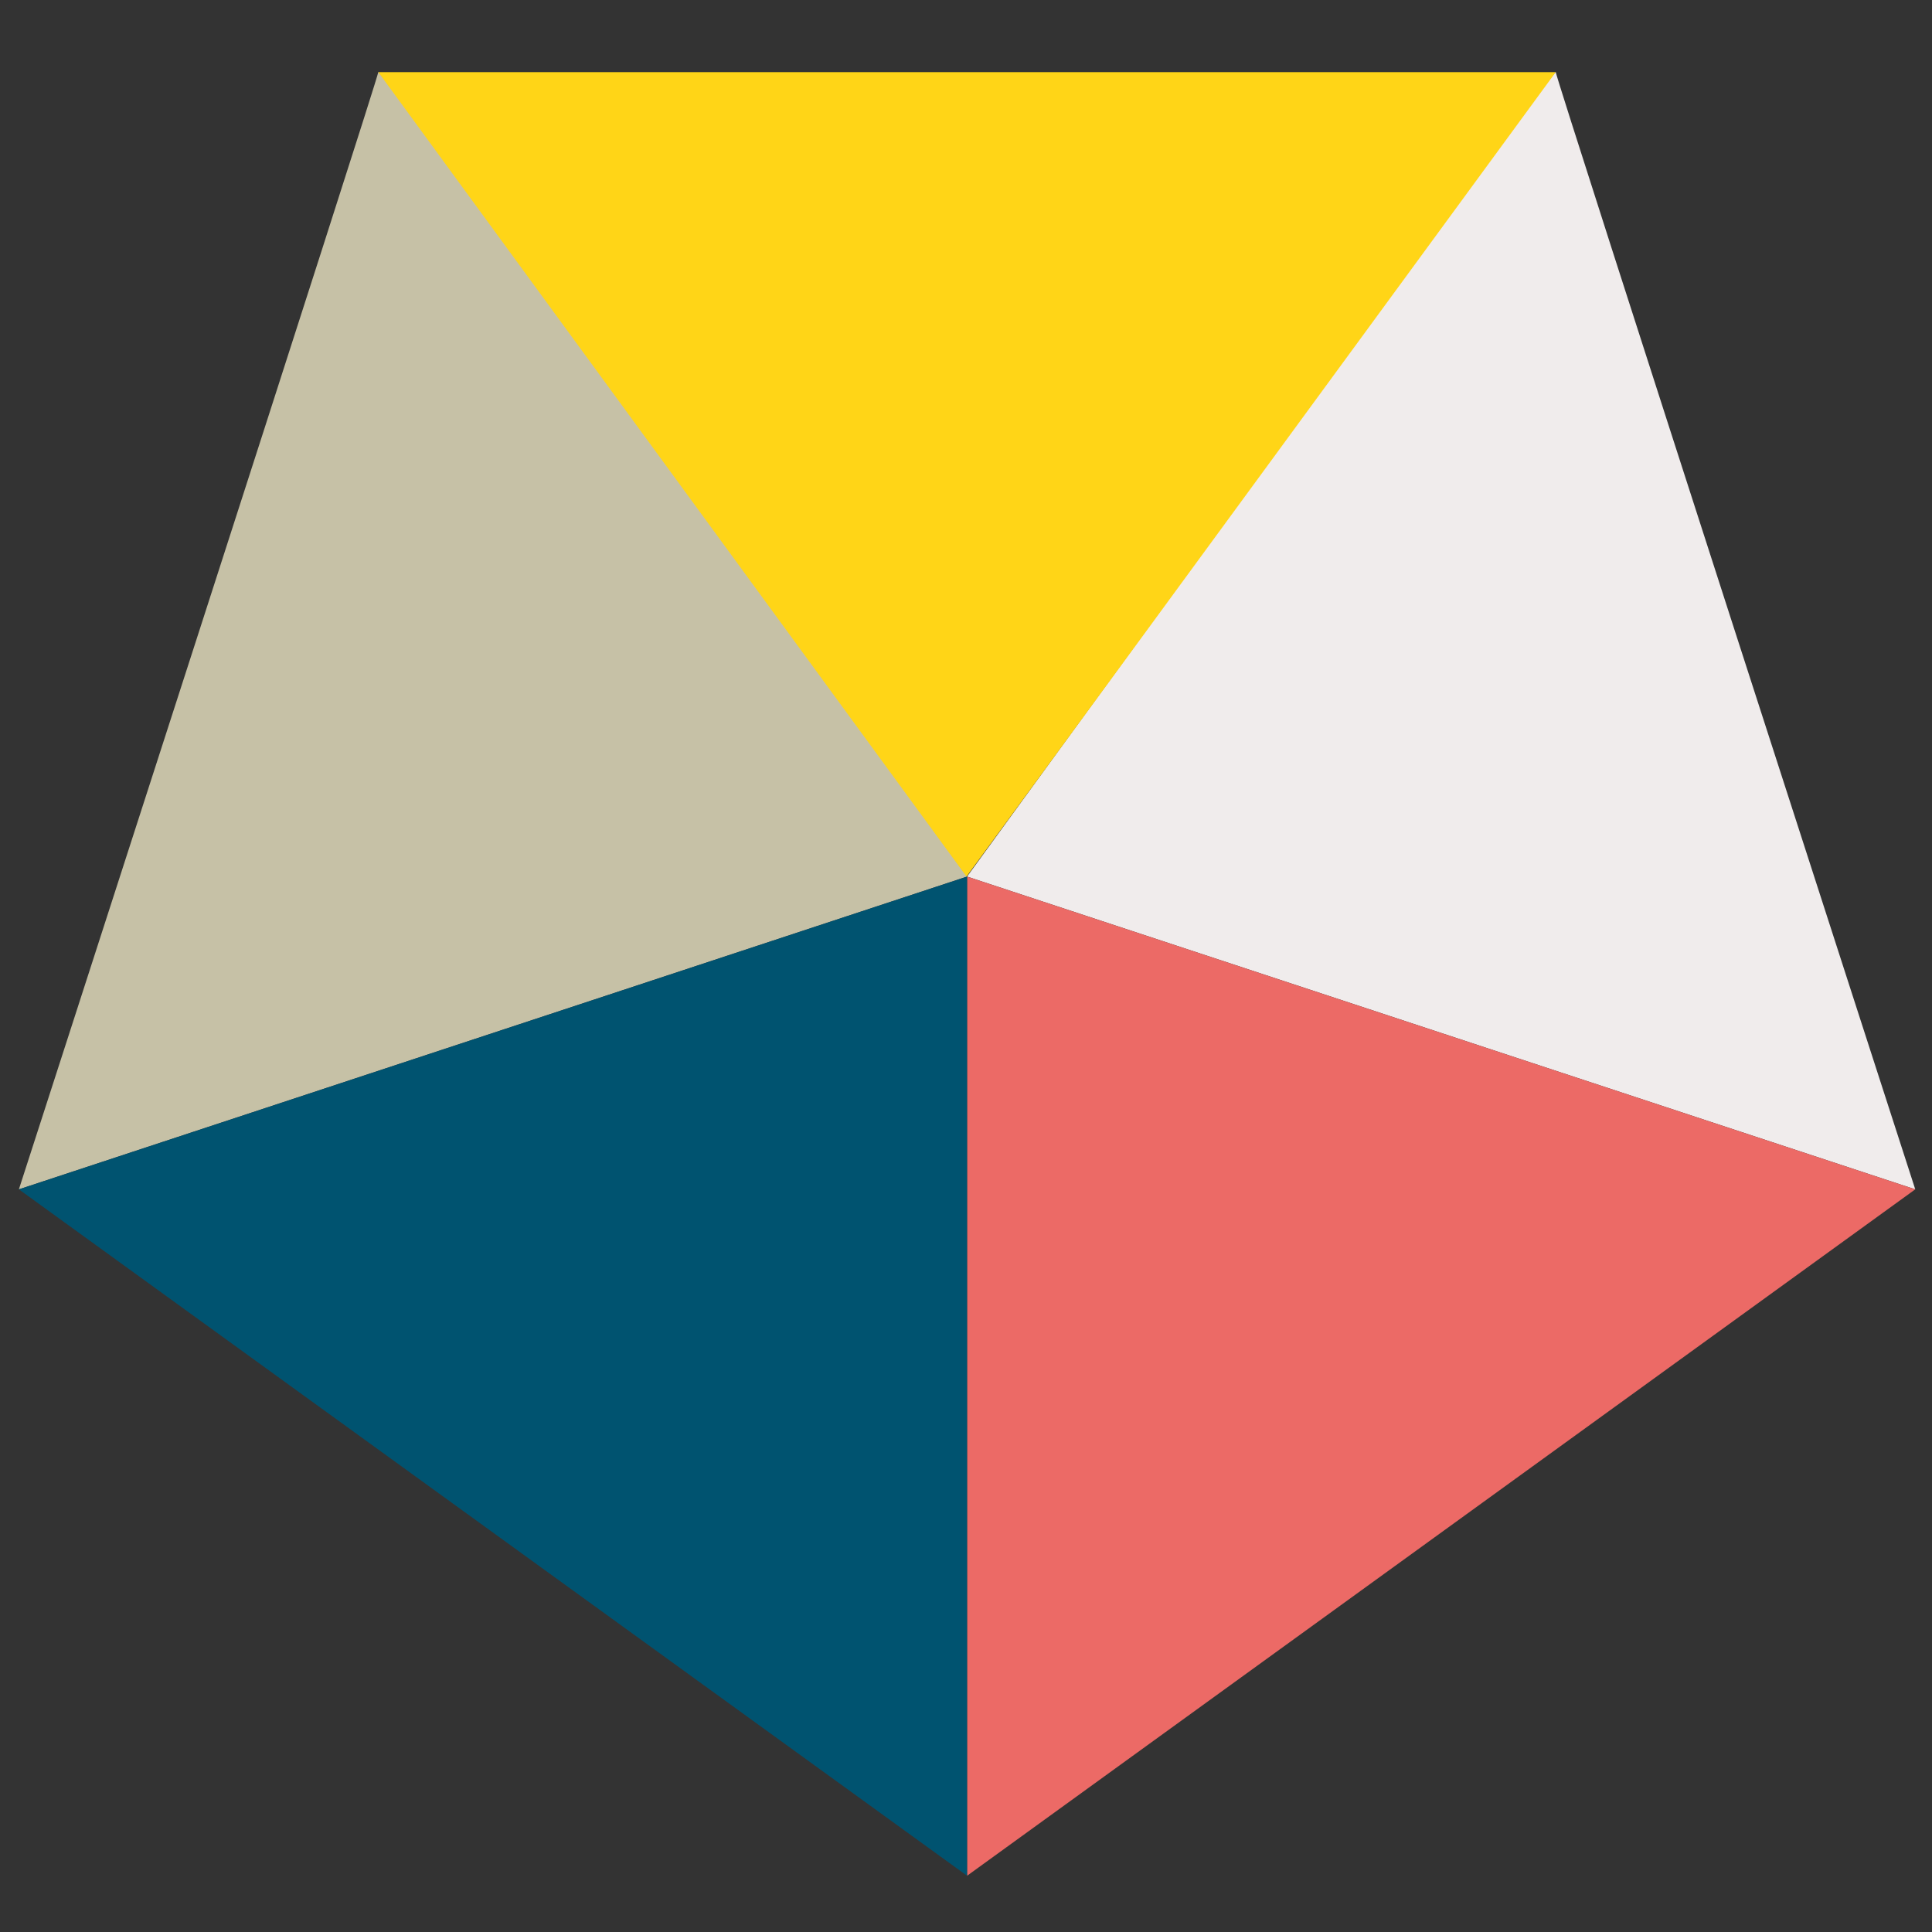
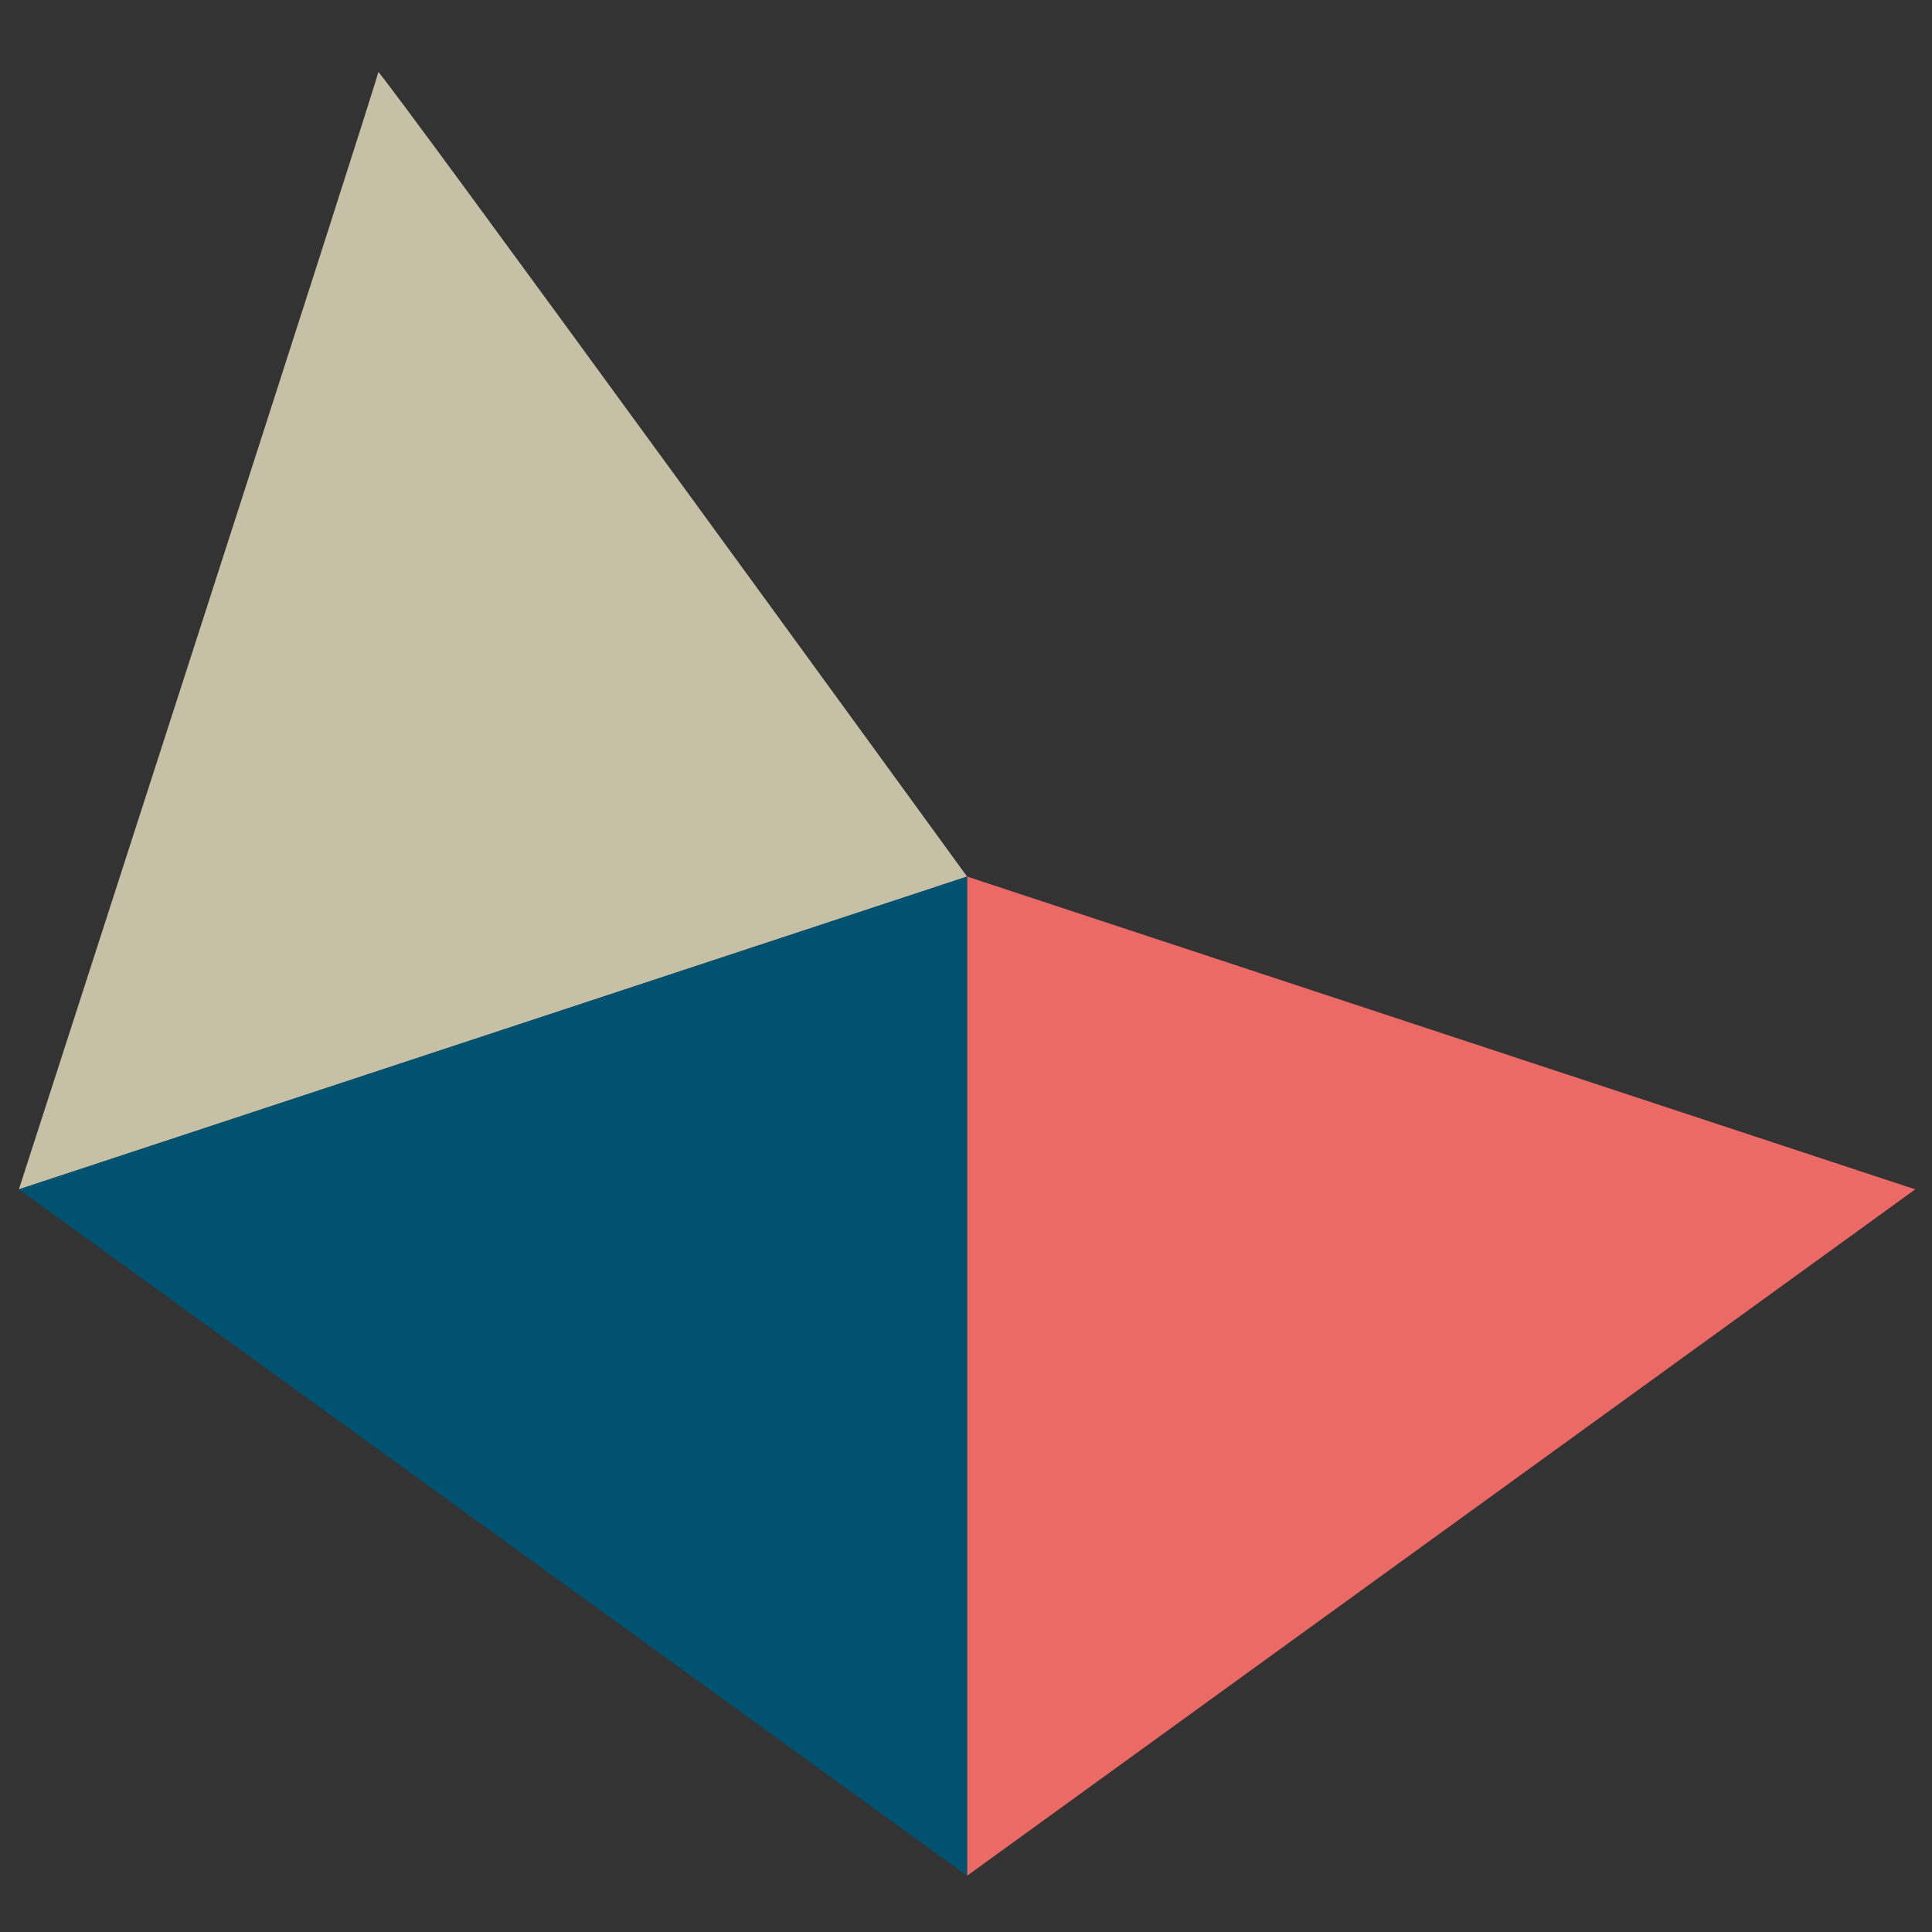
<svg xmlns="http://www.w3.org/2000/svg" width="300" height="300" viewBox="0 0 300 300">
  <rect x="0" y="0" width="300" height="300" fill="#333333" stroke="none" />
-   <path fill="#F0ECEC" d="M150.167 136.113L297.4 184.68S241.576 12.109 241.576 11.198c-.001-.903-91.409 124.915-91.409 124.915z" />
  <path fill="#EC6A66" d="M150.167 136.113l147.232 48.568-147.232 106.587z" />
  <path fill="#C6C1A6" d="M150.167 136.113L2.932 184.681S58.739 12.11 58.739 11.199c0-.904 91.428 124.914 91.428 124.914z" />
  <path fill="#005370" d="M150.167 136.113L2.932 184.681l147.235 106.587z" />
-   <path fill="#FFD517" d="M150.079 136.113l91.496-124.915H58.739z" />
</svg>